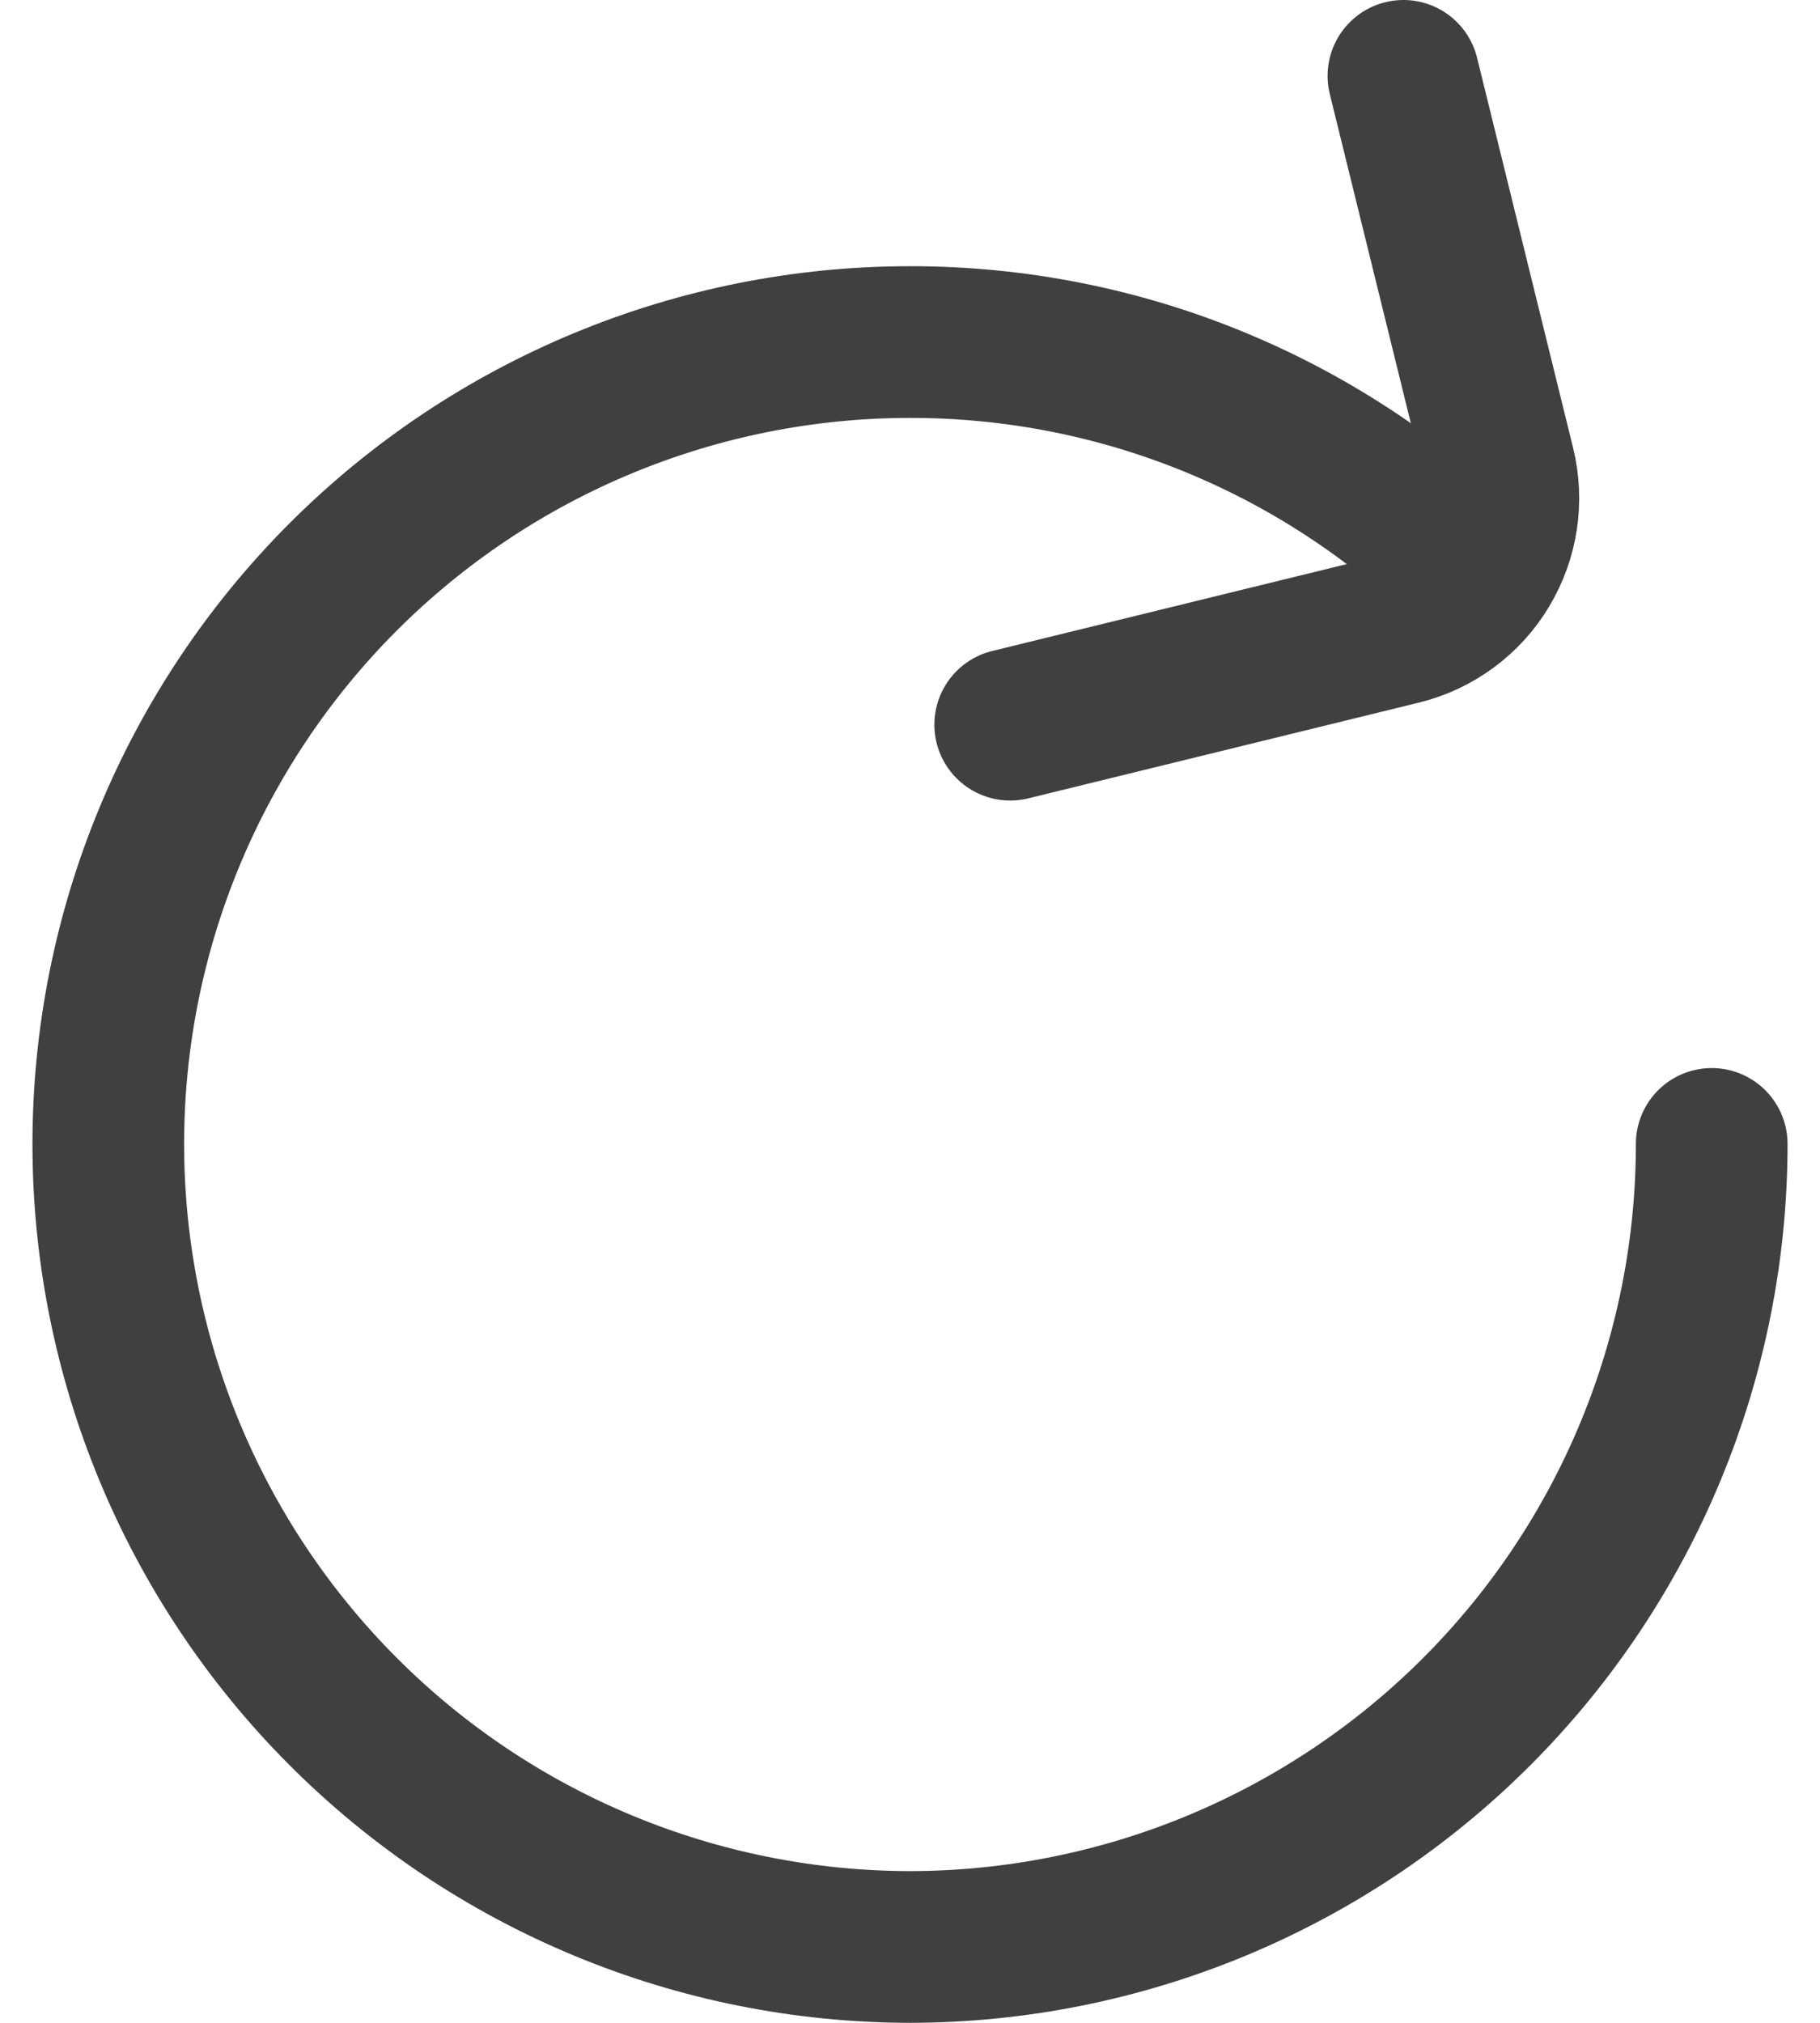
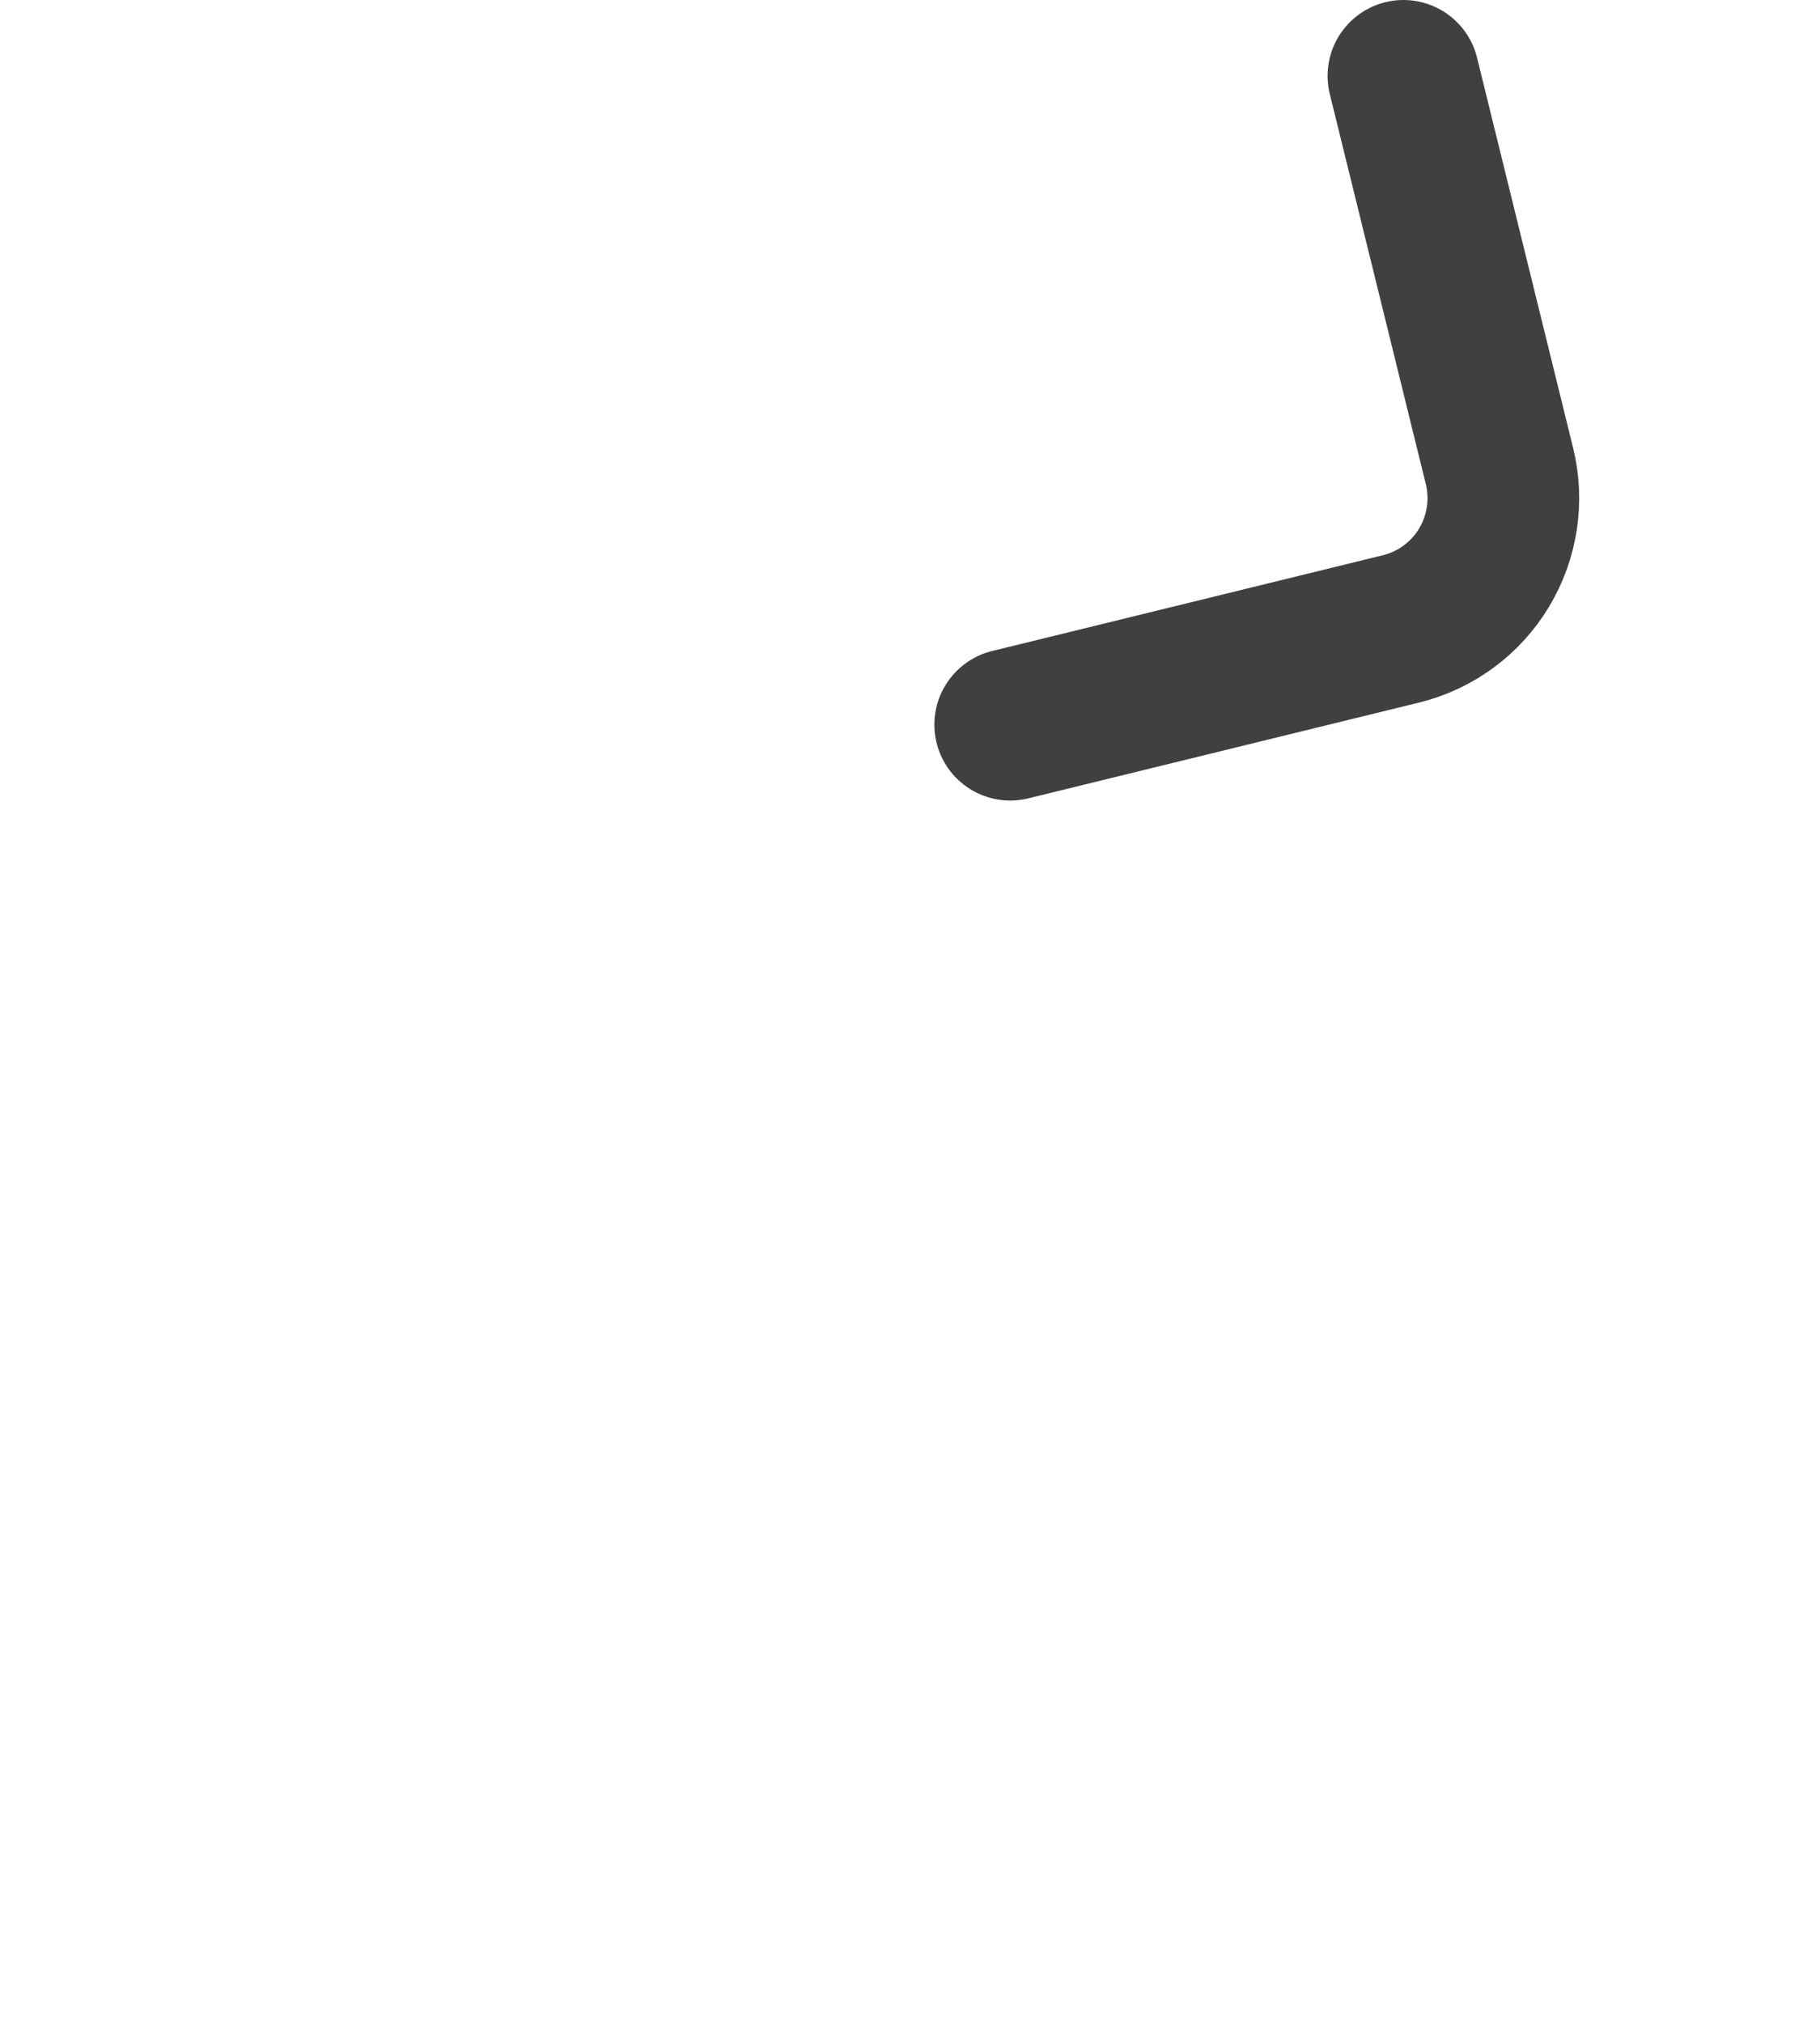
<svg xmlns="http://www.w3.org/2000/svg" width="18" height="20" viewBox="0 0 18 20" fill="none">
-   <path d="M14.605 5.705C13.87 4.968 12.996 4.383 12.034 3.984C11.072 3.585 10.041 3.381 9 3.382C6.897 3.382 4.88 4.218 3.393 5.705C1.907 7.192 1.071 9.208 1.071 11.311C1.071 13.415 1.906 15.432 3.393 16.921C4.879 18.41 6.896 19.247 9 19.25C11.104 19.247 13.12 18.409 14.607 16.921C16.094 15.432 16.929 13.414 16.929 11.31" stroke="#404041" stroke-width="1.5" stroke-miterlimit="10" stroke-linecap="round" />
  <path d="M13.88 0.75L14.83 4.608C14.914 4.95 14.859 5.311 14.677 5.613C14.496 5.915 14.201 6.132 13.86 6.217L9.991 7.165" stroke="#404041" stroke-width="1.5" stroke-linecap="round" stroke-linejoin="round" />
</svg>